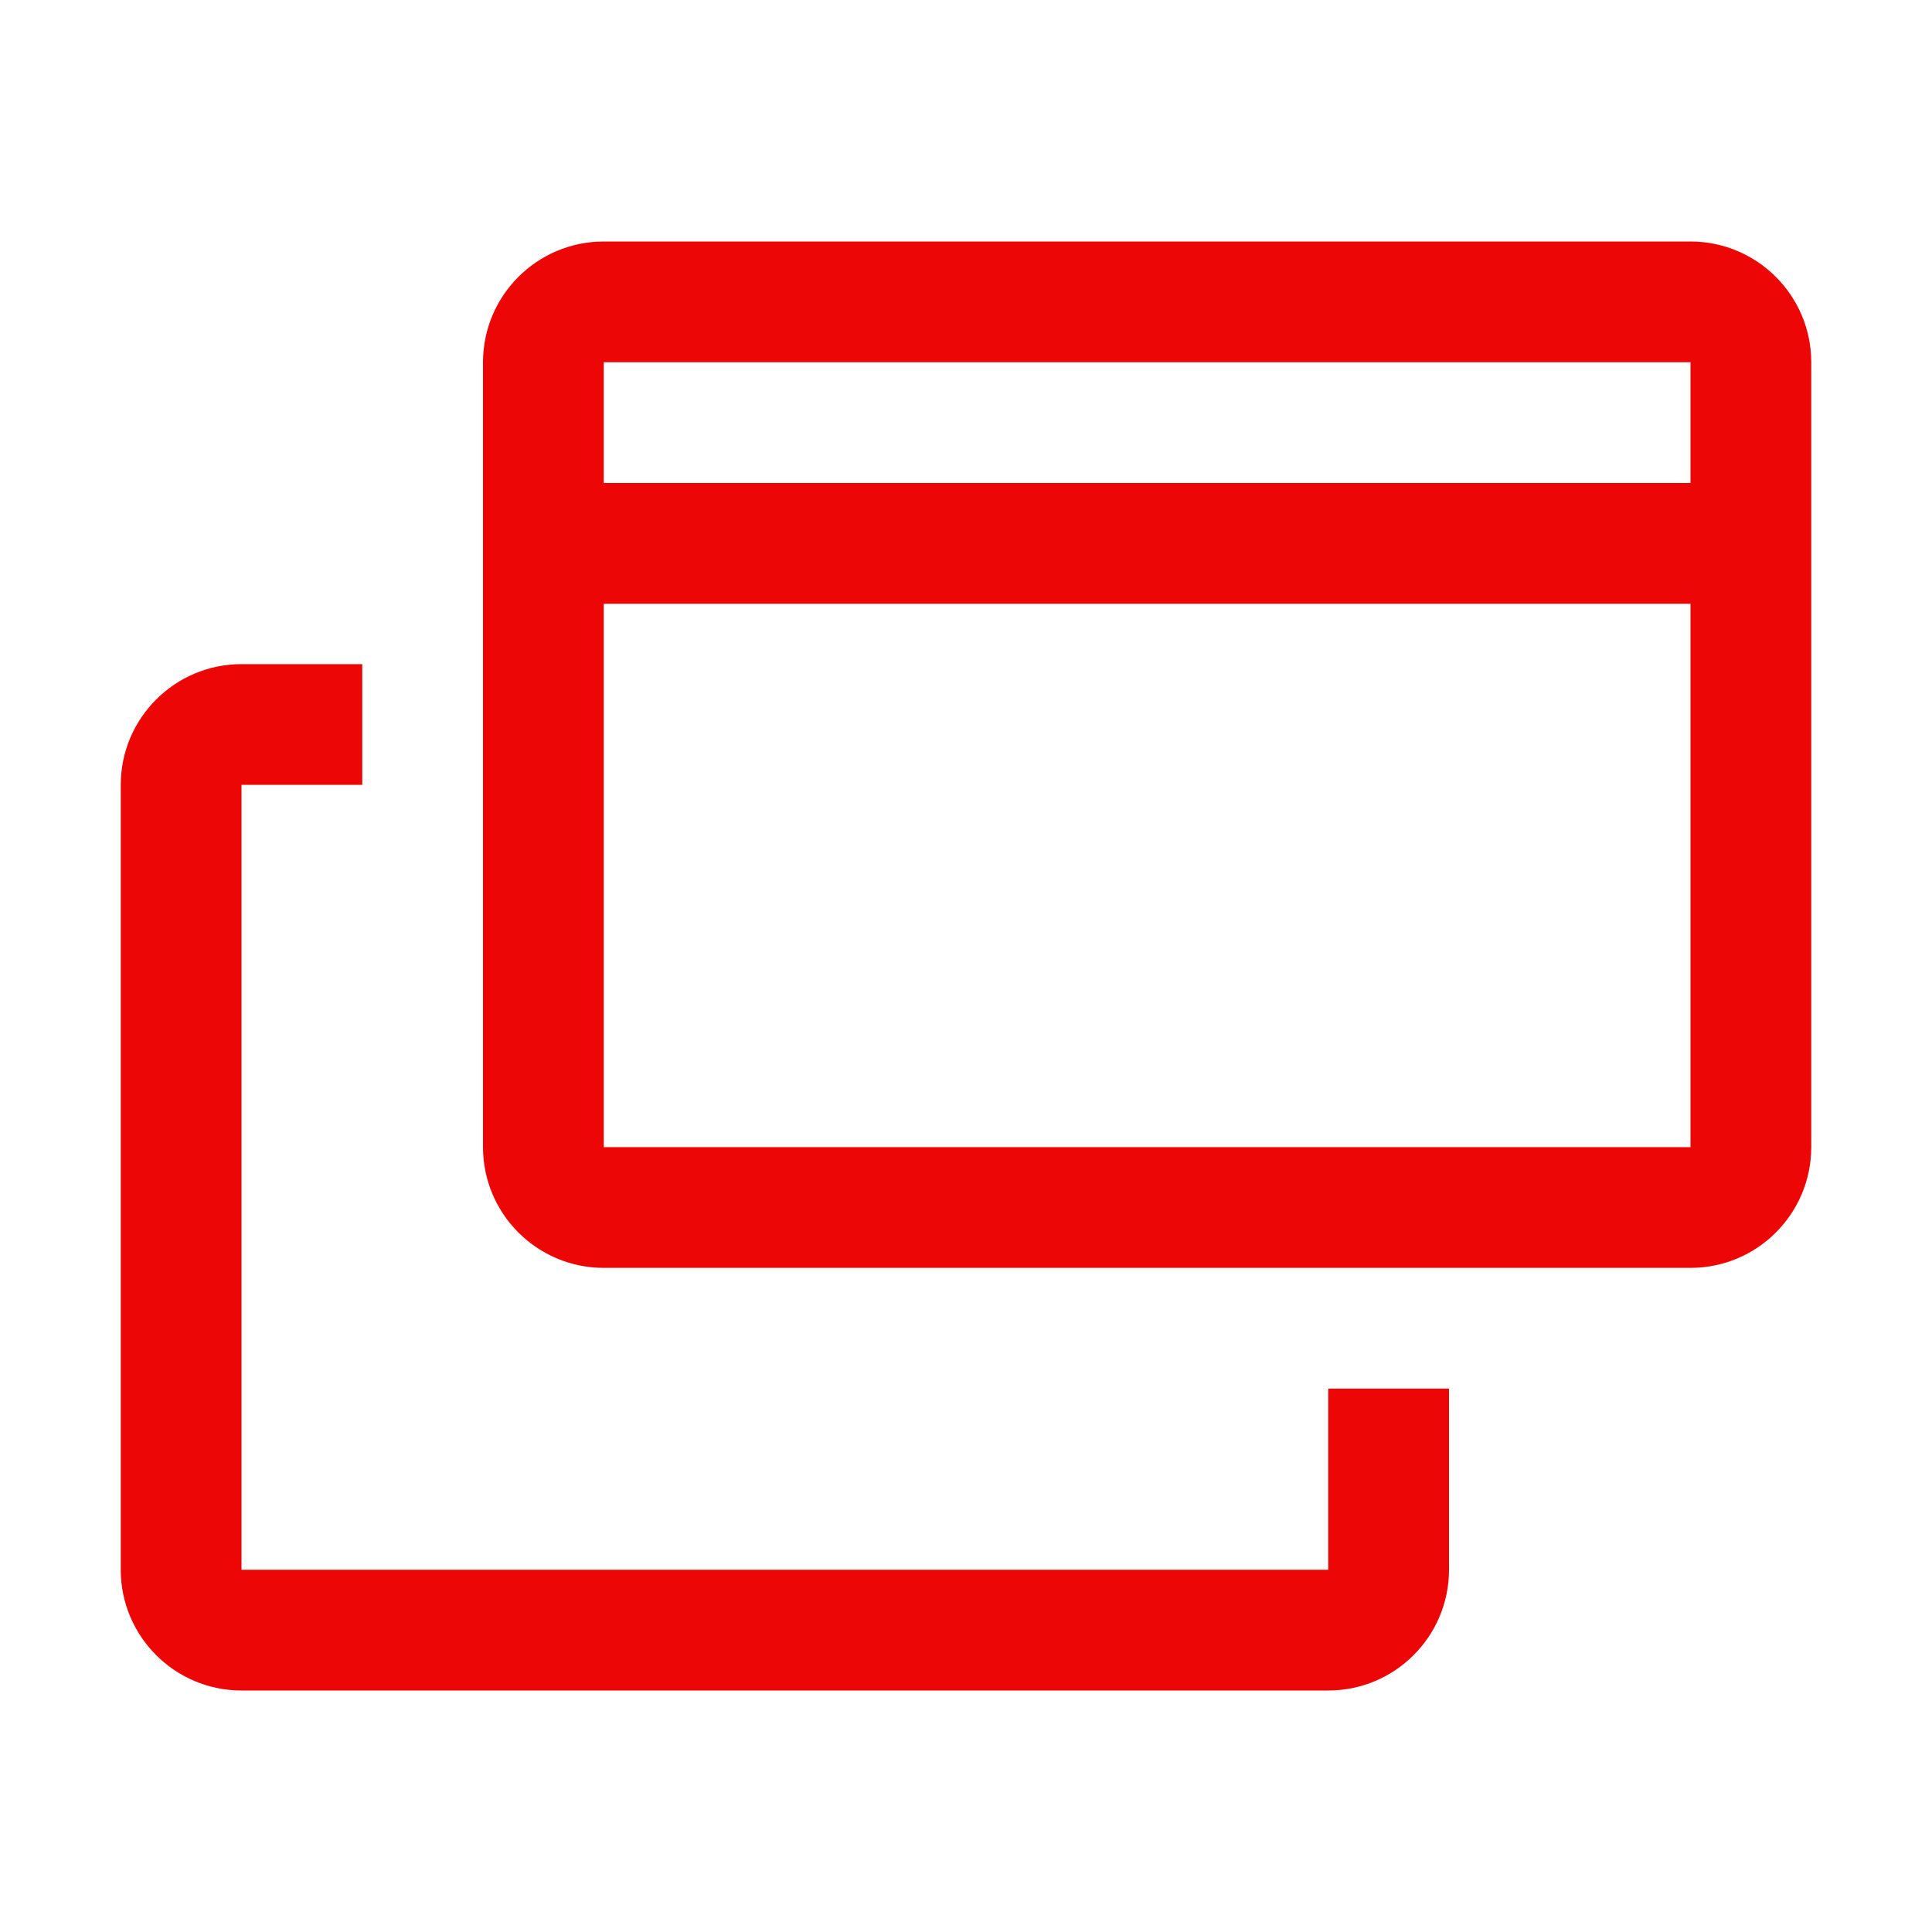
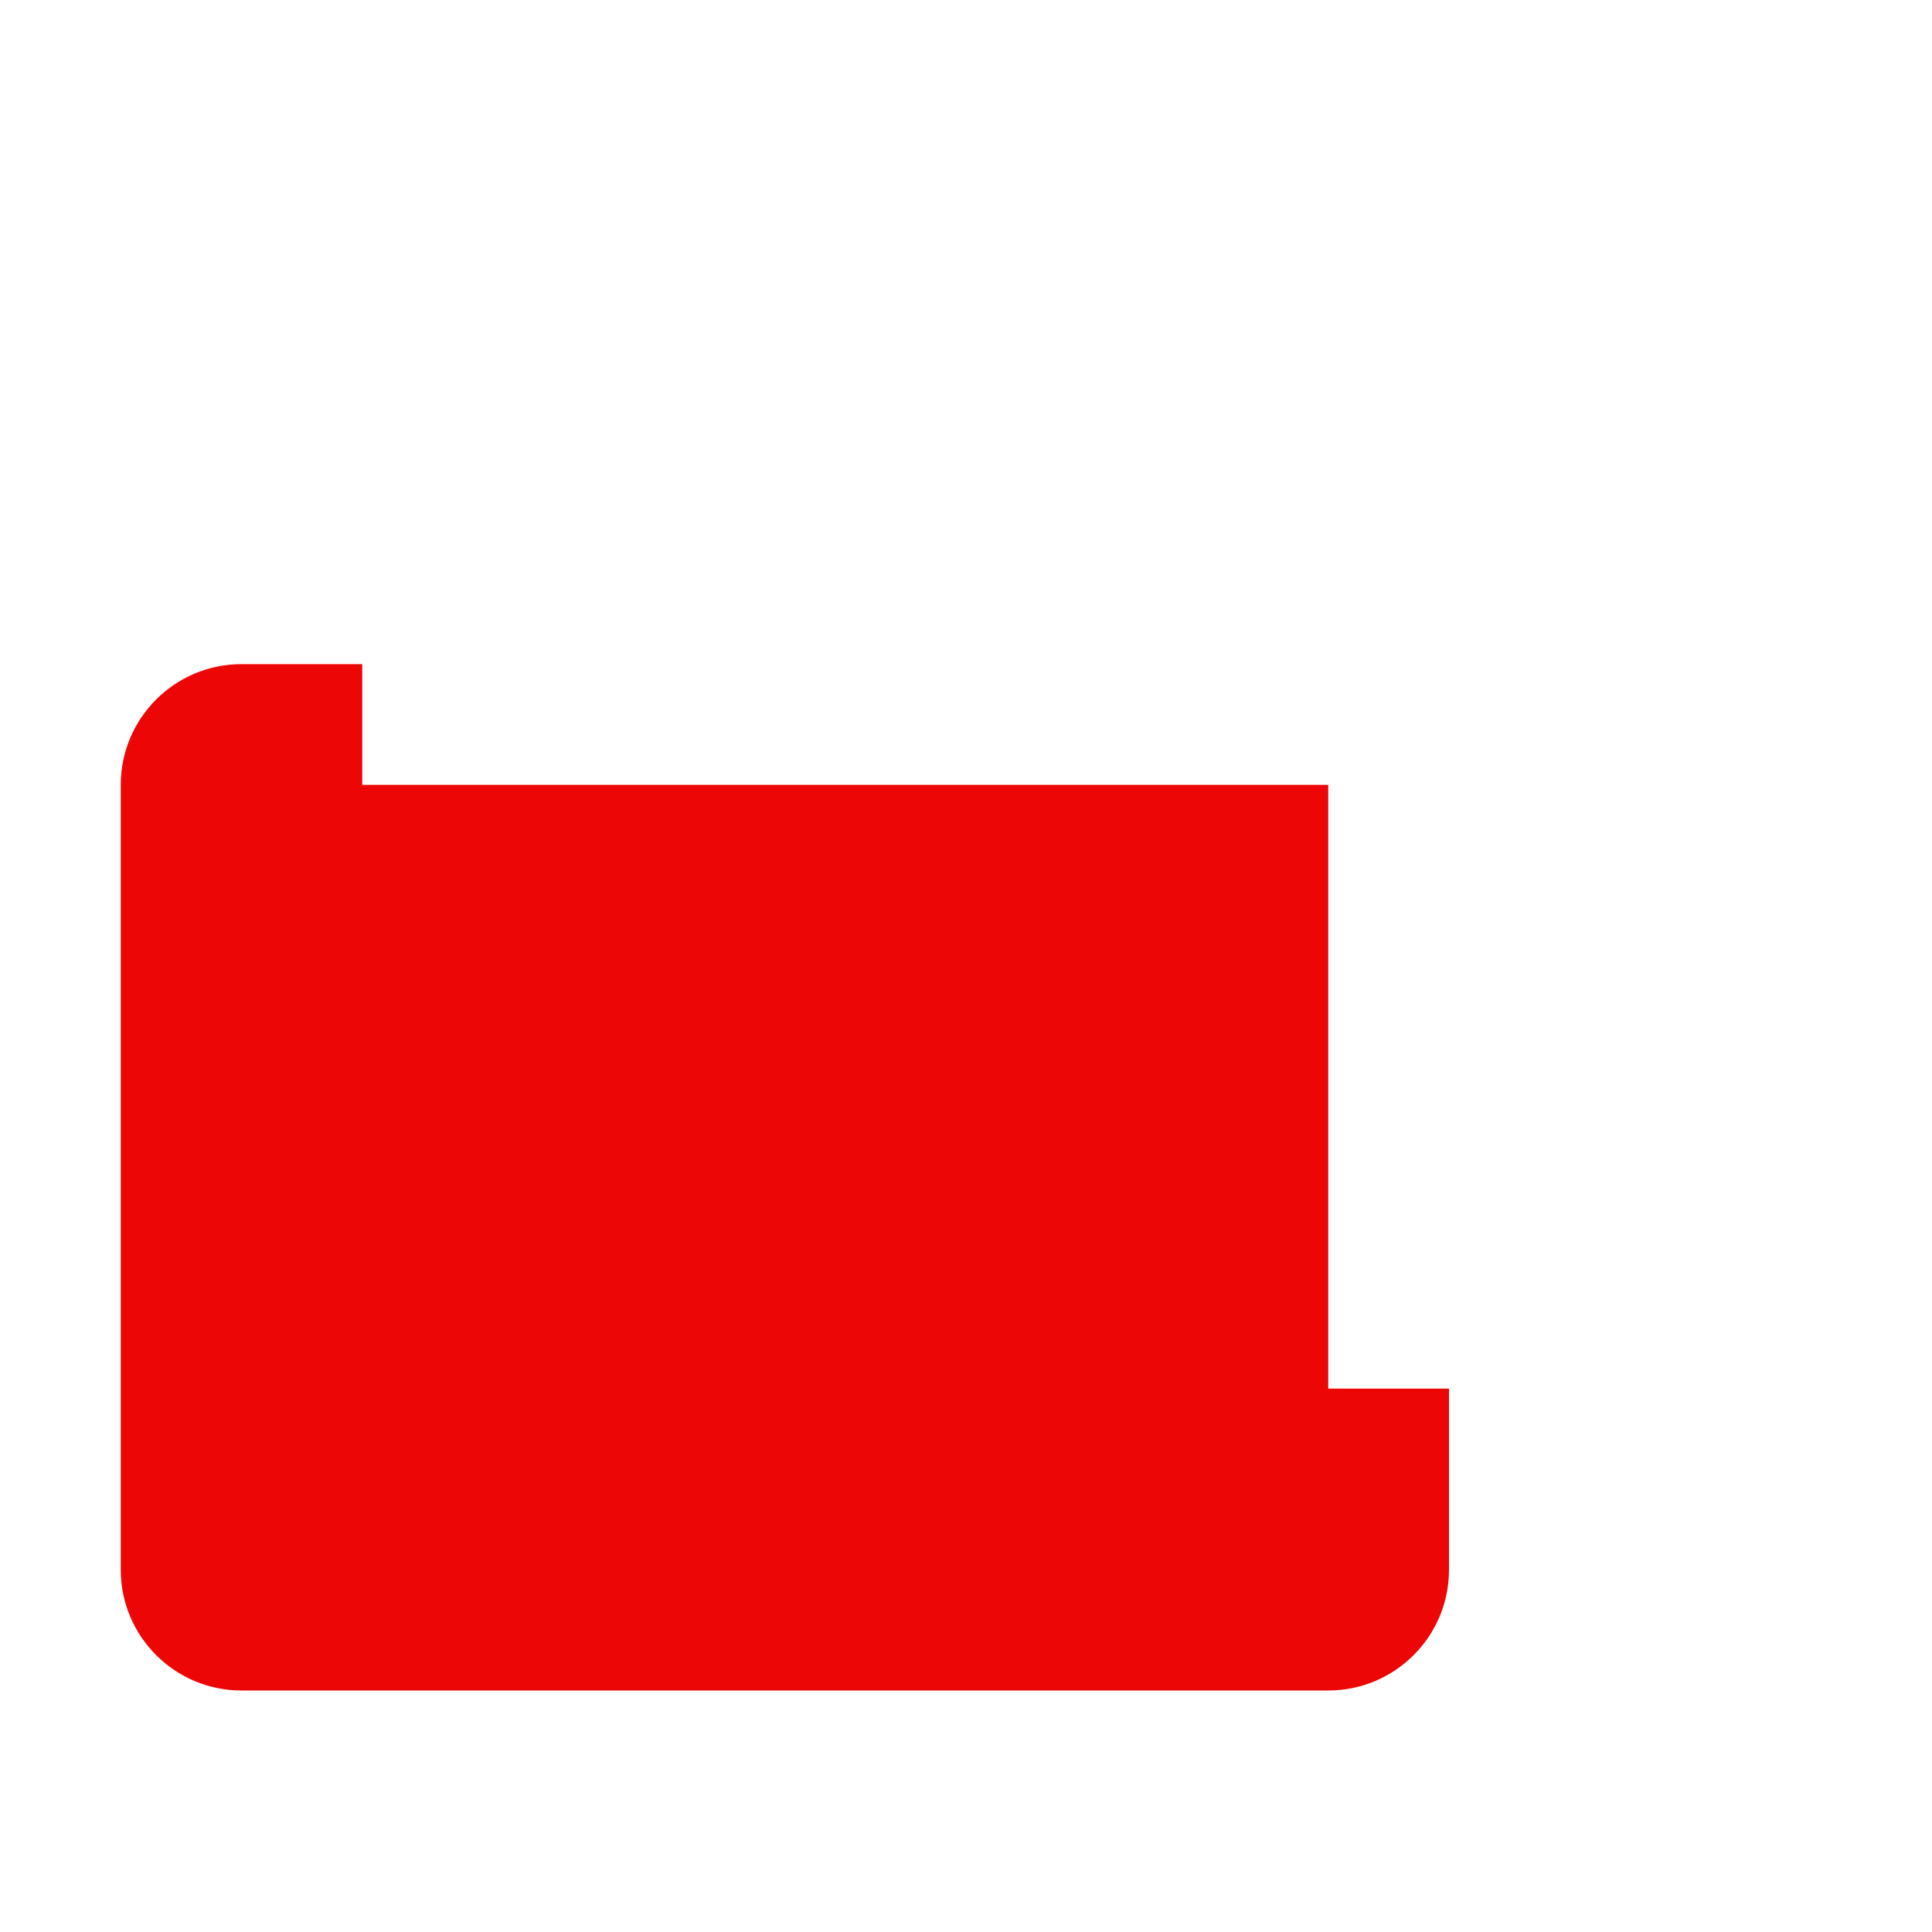
<svg xmlns="http://www.w3.org/2000/svg" width="16" height="16" viewBox="0 0 16 16" fill="none">
  <g id="new window outline">
-     <path id="Fill 1" fill-rule="evenodd" clip-rule="evenodd" d="M11 13H2V6.5H3V5.5H2C1.448 5.5 1 5.948 1 6.5V13C1 13.552 1.448 14 2 14H11C11.552 14 12 13.552 12 13V11.5H11V13Z" fill="#EC0606" />
-     <path id="Fill 3" fill-rule="evenodd" clip-rule="evenodd" d="M5 4H14V3H5V4ZM5 9.5H14V5H5V9.5ZM14 2H5C4.448 2 4 2.448 4 3V9.5C4 10.052 4.448 10.5 5 10.5H14C14.552 10.5 15 10.052 15 9.5V3C15 2.448 14.552 2 14 2Z" fill="#EC0606" />
+     <path id="Fill 1" fill-rule="evenodd" clip-rule="evenodd" d="M11 13V6.5H3V5.5H2C1.448 5.5 1 5.948 1 6.5V13C1 13.552 1.448 14 2 14H11C11.552 14 12 13.552 12 13V11.5H11V13Z" fill="#EC0606" />
  </g>
</svg>